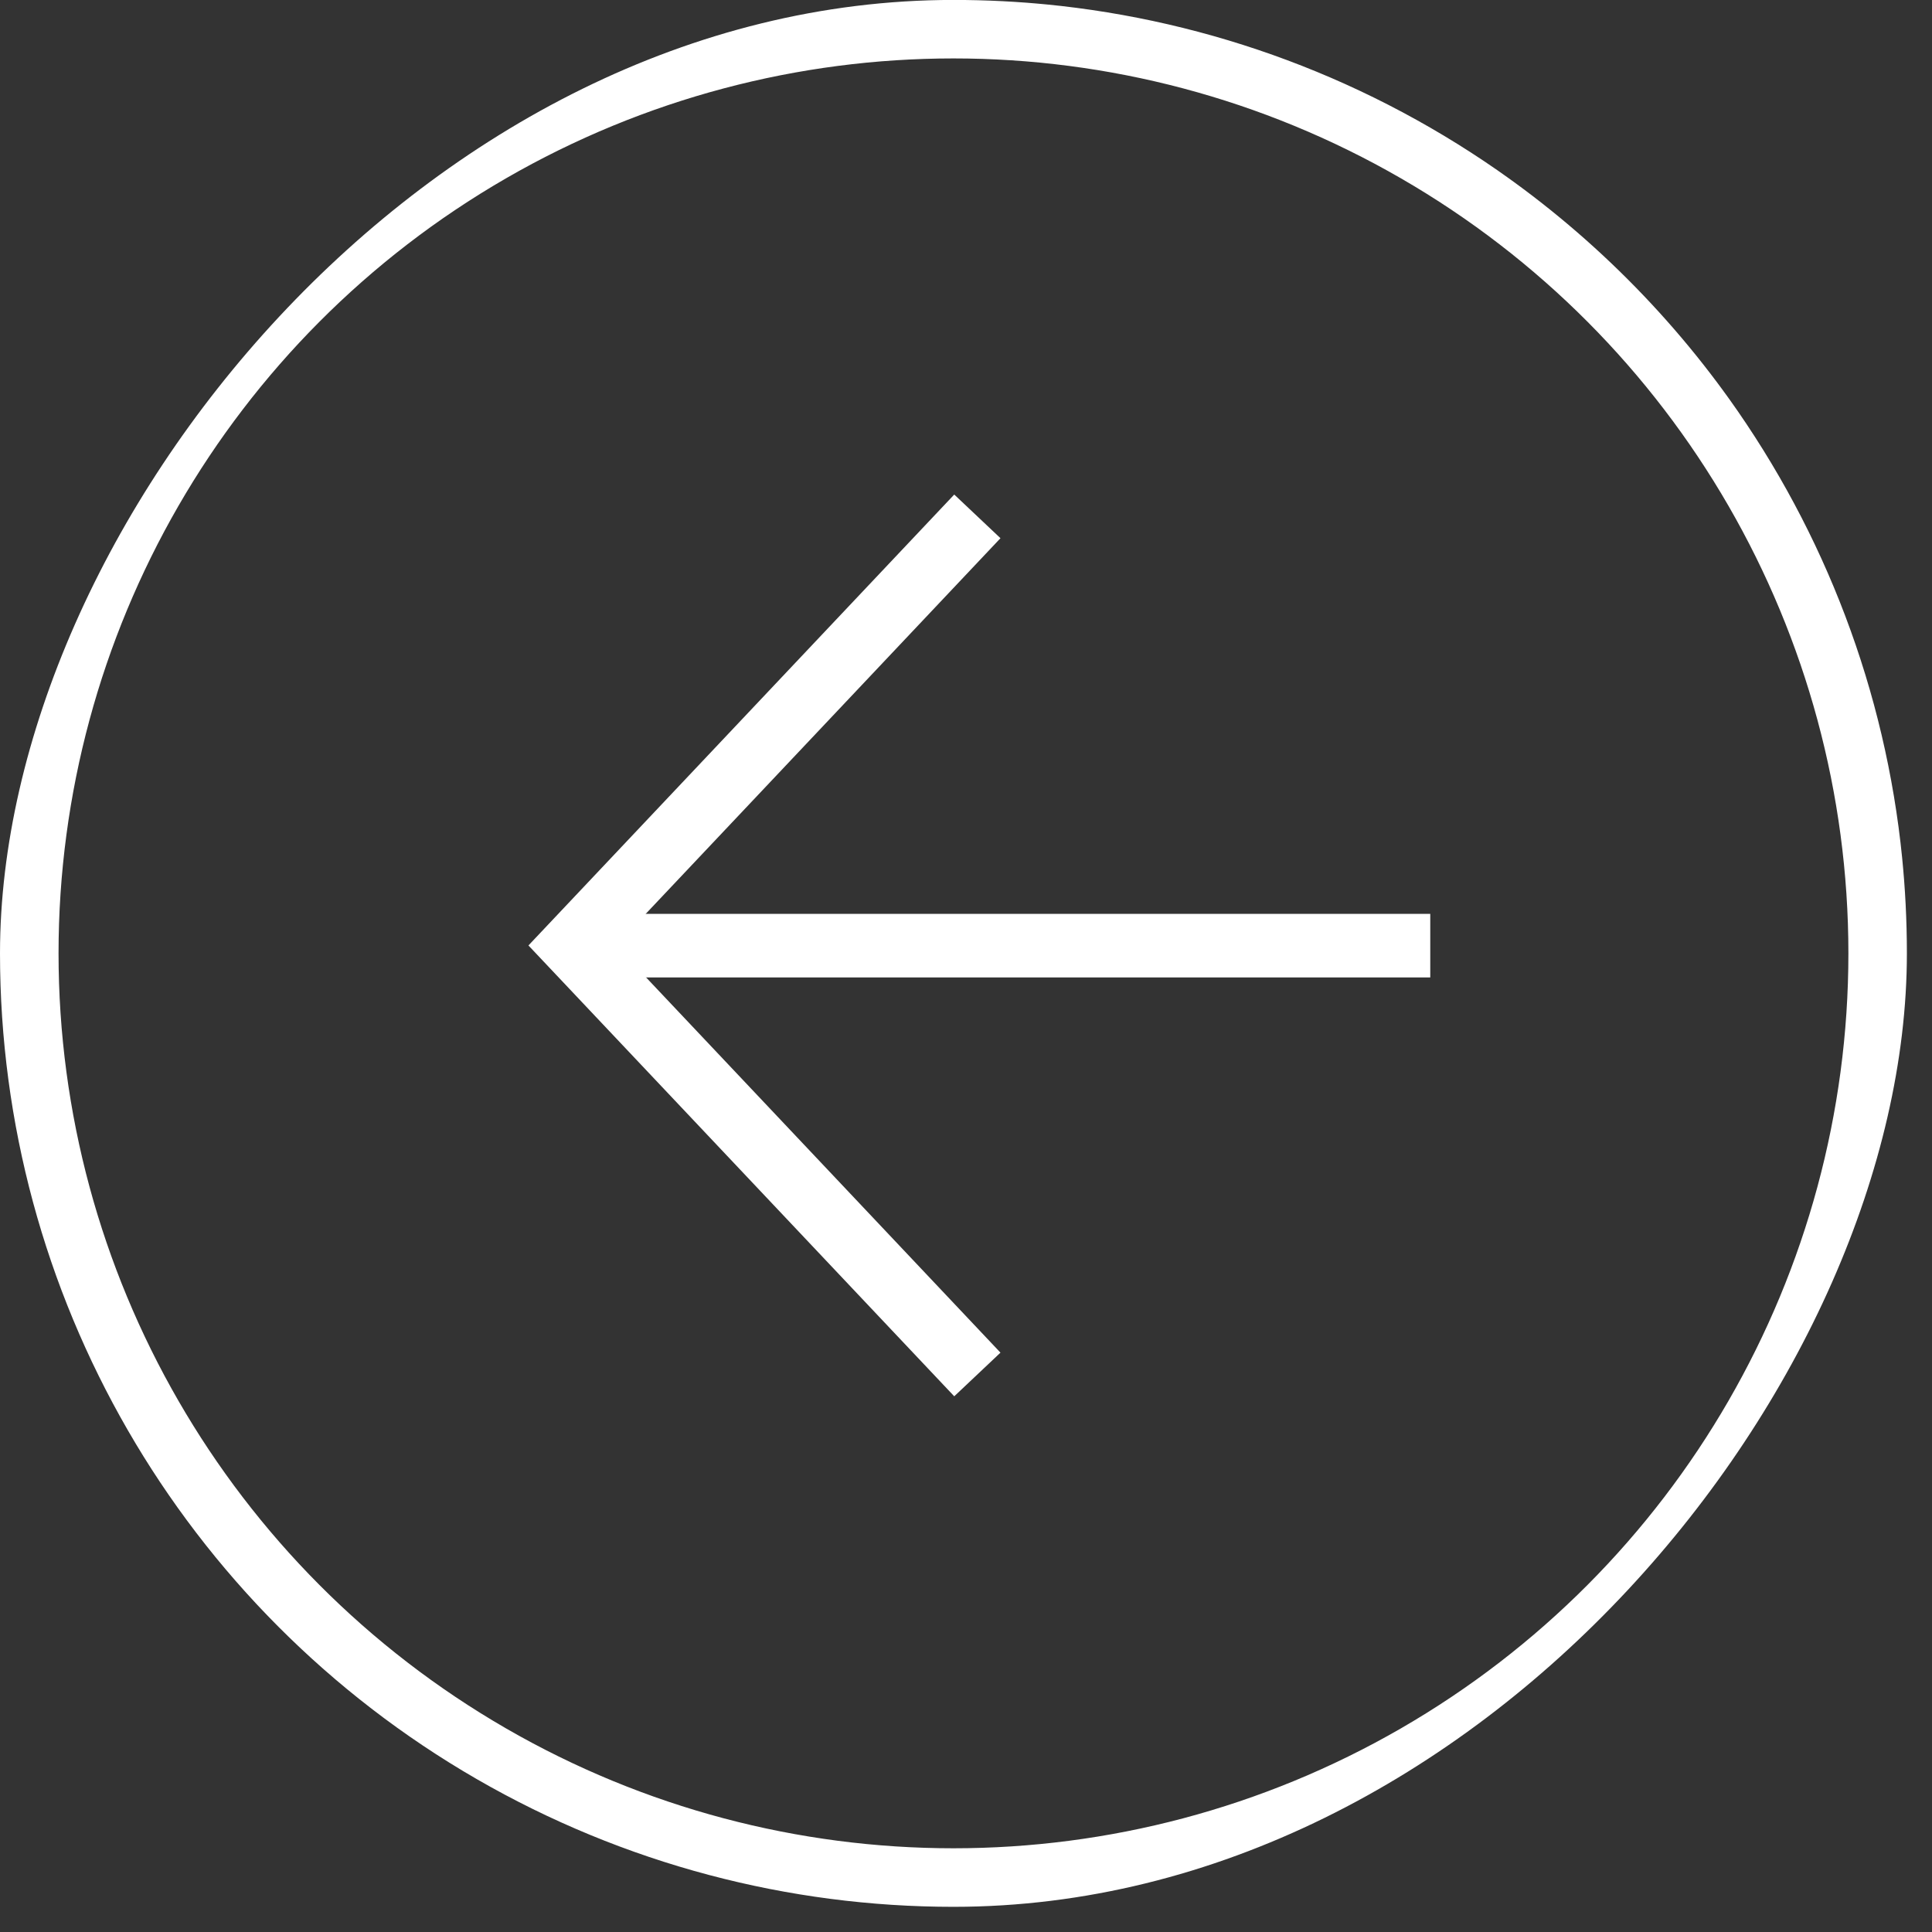
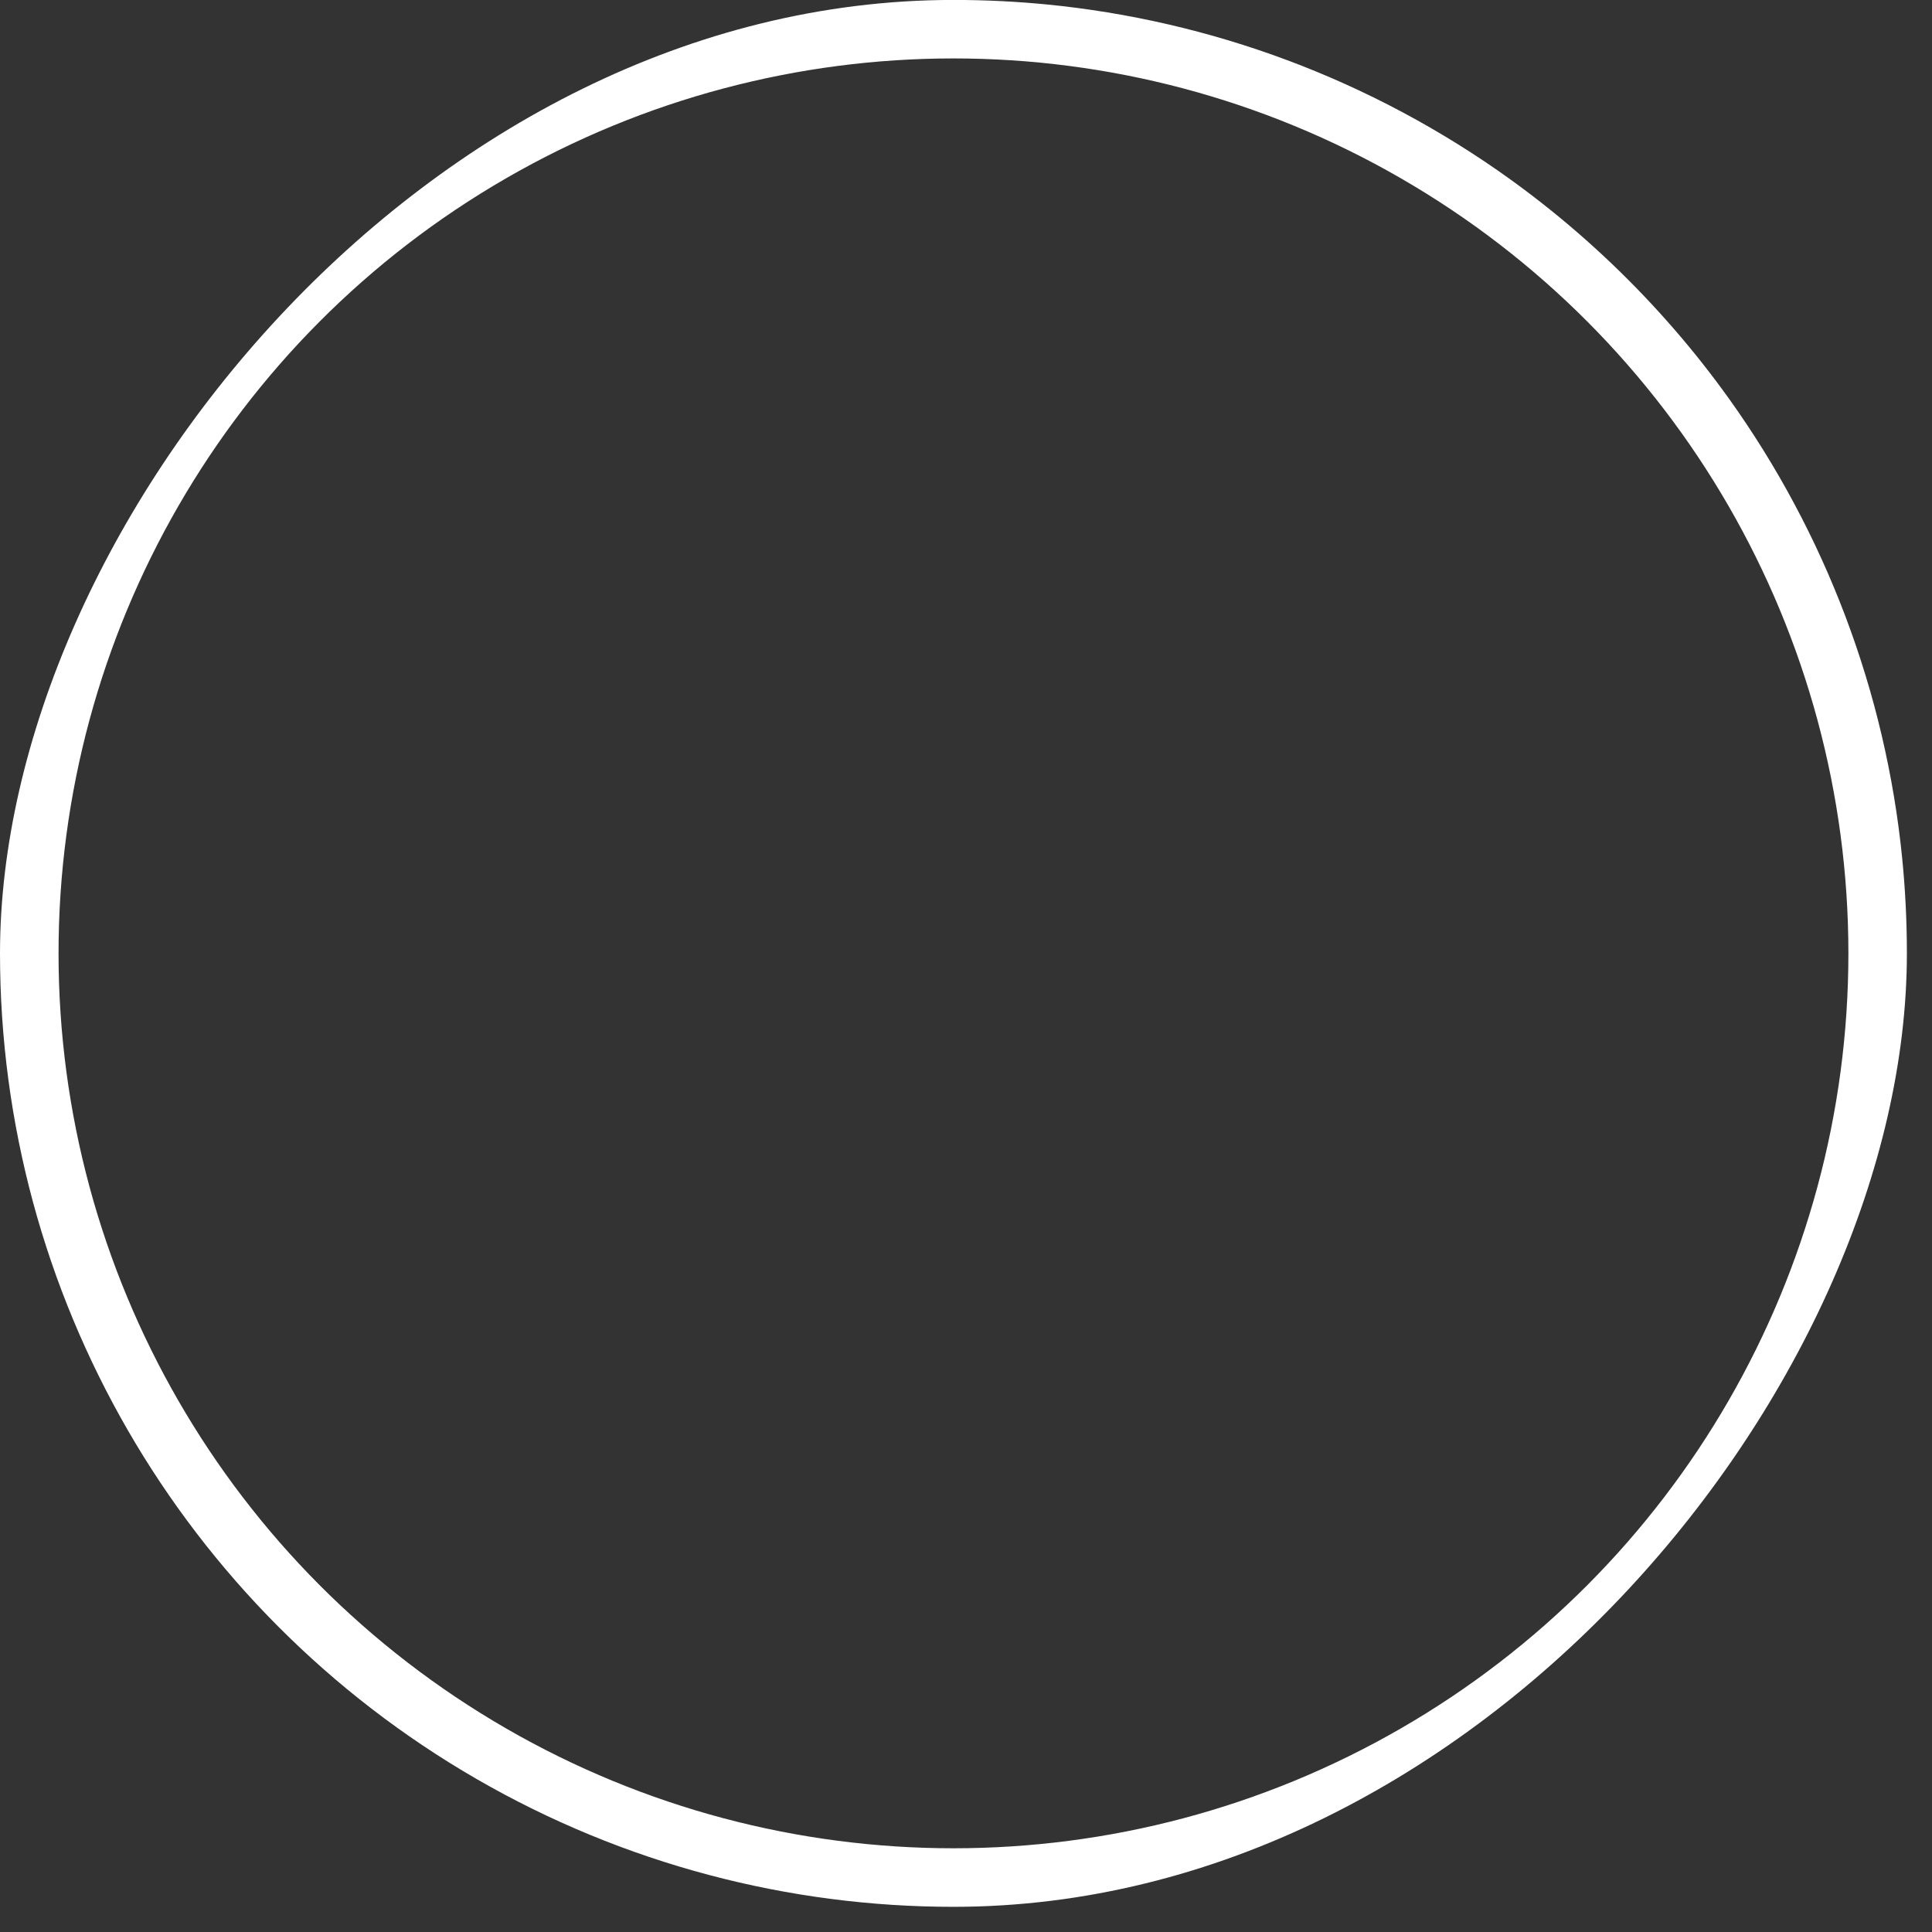
<svg xmlns="http://www.w3.org/2000/svg" width="33" height="33" viewBox="0 0 33 33" fill="none">
  <rect x="0" y="0" width="33" height="33" fill="#333333" stroke="none" />
  <g clip-path="url(#clip0_53382_1469)">
    <circle cx="16.286" cy="16.286" r="15.786" transform="matrix(1 8.74228e-08 8.74228e-08 -1 0 32.57)" stroke="white" />
    <g clip-path="url(#clip1_53382_1469)">
-       <path d="M9.773 16.152L24.43 16.152" stroke="white" stroke-width="1.086" />
-       <path d="M16.694 8.82L9.773 16.149L16.694 23.477" stroke="white" stroke-width="1.086" />
+       <path d="M16.694 8.82L16.694 23.477" stroke="white" stroke-width="1.086" />
    </g>
  </g>
  <defs>
    <clipPath id="clip0_53382_1469">
      <rect width="32.571" height="32.571" rx="16.286" transform="matrix(1 8.74228e-08 8.74228e-08 -1 0 32.57)" fill="white" />
    </clipPath>
    <clipPath id="clip1_53382_1469">
-       <rect width="16.286" height="16.286" fill="white" transform="matrix(1.31134e-07 -1 -1 -1.31134e-07 24.43 24.43)" />
-     </clipPath>
+       </clipPath>
  </defs>
</svg>